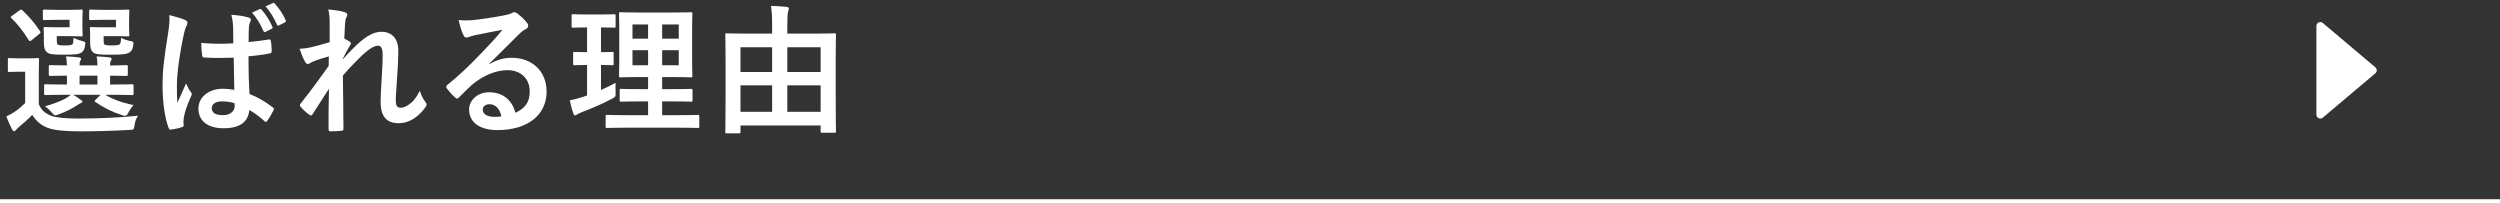
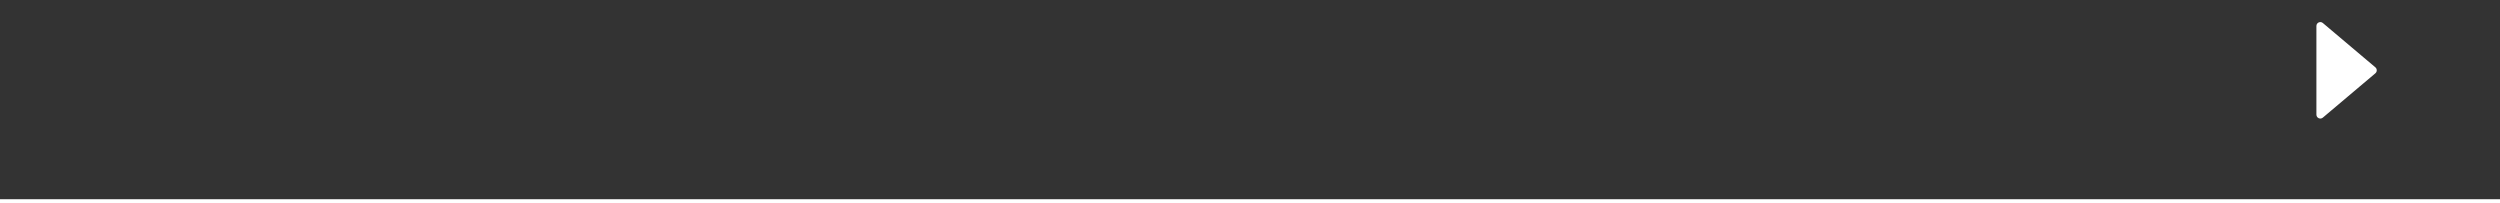
<svg xmlns="http://www.w3.org/2000/svg" width="640" height="52" viewBox="0 0 640 52" fill="none">
  <rect x="0" y="0" width="640" height="52" fill="#333333" stroke="none" />
-   <path d="M18.14 24.264H16.665C13.136 24.264 11.912 24.336 11.697 24.336C11.336 24.336 11.3 24.3 11.3 23.904V21.96C11.3 21.6 11.336 21.564 11.697 21.564C11.912 21.564 13.136 21.636 16.665 21.636H17.133V19.368C14.181 19.368 13.101 19.44 12.921 19.44C12.524 19.44 12.489 19.404 12.489 19.008V17.064C12.489 16.704 12.524 16.668 12.921 16.668C13.101 16.668 14.181 16.74 17.133 16.74C17.096 15.768 17.024 15.156 16.916 14.436C18.212 14.508 18.968 14.544 20.192 14.688C20.517 14.724 20.768 14.868 20.768 15.048C20.768 15.264 20.697 15.336 20.552 15.588C20.372 15.948 20.372 16.2 20.372 16.74H24.945C24.945 15.696 24.872 15.084 24.729 14.436C26.024 14.508 26.817 14.544 28.005 14.688C28.364 14.724 28.581 14.868 28.581 15.084C28.581 15.3 28.509 15.372 28.364 15.624C28.184 15.912 28.184 16.236 28.184 16.704V16.776C31.029 16.74 32.072 16.668 32.288 16.668C32.684 16.668 32.721 16.704 32.721 17.064V19.008C32.721 19.404 32.684 19.44 32.288 19.44C32.072 19.44 31.029 19.404 28.184 19.368V21.636H28.832C32.361 21.636 33.584 21.564 33.8 21.564C34.16 21.564 34.197 21.6 34.197 21.96V23.904C34.197 24.3 34.16 24.336 33.8 24.336C33.584 24.336 32.361 24.264 28.832 24.264H26.96C28.797 25.38 31.029 26.244 34.197 26.892C33.693 27.432 33.224 28.116 32.901 28.764C32.577 29.412 32.361 29.664 32.001 29.664C31.82 29.664 31.532 29.556 31.172 29.448C28.724 28.656 26.601 27.612 24.404 26.1C24.116 25.884 24.189 25.812 24.512 25.488L25.736 24.264H18.753C19.401 24.66 20.012 25.056 20.588 25.488C20.948 25.74 21.093 25.848 21.093 26.028C21.093 26.208 20.913 26.352 20.625 26.424C20.372 26.496 19.904 26.892 19.473 27.108C18.32 27.864 16.701 28.656 15.044 29.268C14.649 29.412 14.396 29.52 14.181 29.52C13.857 29.52 13.64 29.268 13.172 28.728C12.704 28.152 12.129 27.648 11.517 27.216C13.677 26.604 15.476 25.92 16.736 25.236C17.204 24.984 17.672 24.66 18.14 24.264ZM20.372 21.636H24.945V19.368H20.372V21.636ZM9.932 18.756V26.676C10.652 28.368 11.768 29.124 13.28 29.7C14.613 30.132 16.808 30.348 19.941 30.348C24.584 30.348 29.948 30.168 35.349 29.628C34.809 30.384 34.556 31.176 34.449 32.04C34.269 33.192 34.269 33.192 33.117 33.264C28.544 33.516 24.261 33.624 20.517 33.624C16.808 33.624 13.748 33.372 12.021 32.652C10.364 31.968 9.213 30.888 8.241 29.412C7.304 30.42 6.189 31.392 4.893 32.472C4.532 32.796 4.316 32.976 4.136 33.228C3.957 33.48 3.812 33.588 3.632 33.588C3.417 33.588 3.236 33.408 3.092 33.12C2.588 32.184 2.12 31.104 1.617 29.808C2.517 29.376 3.021 29.124 3.74 28.62C4.676 28.008 5.577 27.216 6.441 26.388V18.36H4.965C3.092 18.36 2.624 18.432 2.445 18.432C2.049 18.432 2.013 18.396 2.013 18V15.264C2.013 14.904 2.049 14.868 2.445 14.868C2.624 14.868 3.092 14.94 4.965 14.94H6.981C8.852 14.94 9.428 14.868 9.608 14.868C9.969 14.868 10.005 14.904 10.005 15.264C10.005 15.48 9.932 16.524 9.932 18.756ZM29.697 5.076H26.349C24.116 5.076 23.468 5.148 23.253 5.148C22.857 5.148 22.82 5.112 22.82 4.752V2.844C22.82 2.484 22.857 2.448 23.253 2.448C23.468 2.448 24.116 2.52 26.349 2.52H30.165C31.857 2.52 32.505 2.448 32.721 2.448C33.081 2.448 33.117 2.484 33.117 2.844C33.117 3.06 33.044 3.672 33.044 5.148V6.66C33.044 8.1 33.117 8.748 33.117 8.964C33.117 9.288 33.081 9.324 32.721 9.324C32.505 9.324 31.857 9.252 30.165 9.252H26.529V10.188C26.529 11.016 26.564 11.196 26.744 11.376C26.96 11.556 27.357 11.628 28.689 11.628C29.805 11.628 30.416 11.556 30.633 11.34C30.884 11.124 30.956 10.584 30.992 9.684C31.677 10.044 32.612 10.368 33.404 10.512C34.233 10.656 34.233 10.764 34.089 11.736C33.944 12.564 33.728 12.96 33.333 13.284C32.648 13.896 31.28 14.004 28.401 14.004C25.52 14.004 24.441 13.896 23.864 13.428C23.253 12.888 23.073 12.204 23.073 10.692V8.748C23.073 7.992 23 7.56 23 7.308C23 6.948 23.037 6.912 23.396 6.912C23.648 6.912 24.261 6.984 25.808 6.984H29.697V5.076ZM17.817 5.076H14.505C12.309 5.076 11.588 5.148 11.373 5.148C11.012 5.148 10.976 5.112 10.976 4.752V2.844C10.976 2.484 11.012 2.448 11.373 2.448C11.588 2.448 12.309 2.52 14.505 2.52H18.177C19.904 2.52 20.517 2.448 20.733 2.448C21.128 2.448 21.165 2.484 21.165 2.844C21.165 3.06 21.093 3.672 21.093 5.148V6.66C21.093 8.1 21.165 8.748 21.165 8.964C21.165 9.288 21.128 9.324 20.733 9.324C20.517 9.324 19.904 9.252 18.177 9.252H14.54V10.152C14.54 10.98 14.613 11.232 14.757 11.376C15.008 11.592 15.405 11.628 16.593 11.628C17.889 11.628 18.32 11.556 18.573 11.304C18.788 11.052 18.788 10.548 18.825 9.684C19.544 10.044 20.265 10.296 21.201 10.548C21.884 10.728 21.921 10.764 21.776 11.7C21.633 12.528 21.416 12.96 21.02 13.32C20.372 13.896 19.184 14.004 16.448 14.004C13.677 14.004 12.668 13.896 12.092 13.428C11.409 12.888 11.229 12.204 11.229 10.692V8.748C11.229 7.992 11.156 7.56 11.156 7.308C11.156 6.948 11.193 6.912 11.588 6.912C11.805 6.912 12.453 6.984 13.928 6.984H17.817V5.076ZM10.04 8.712L8.133 10.26C7.917 10.44 7.772 10.512 7.665 10.512C7.556 10.512 7.449 10.44 7.34 10.26C6.008 8.1 4.532 6.156 2.913 4.644C2.624 4.392 2.696 4.32 3.092 4.032L4.928 2.7C5.361 2.412 5.433 2.376 5.721 2.628C7.377 4.176 8.925 5.94 10.257 7.992C10.437 8.28 10.437 8.388 10.04 8.712ZM59.976 23.004C59.904 20.232 59.868 17.604 59.832 14.76C57.384 14.832 54.864 14.904 52.416 14.724C51.948 14.724 51.804 14.616 51.768 14.256C51.624 13.392 51.516 12.096 51.516 10.98C54.216 11.232 57.024 11.268 59.724 11.088C59.724 9.792 59.688 8.64 59.688 7.308C59.652 6.012 59.544 5.076 59.22 3.78C61.308 3.96 62.388 4.104 63.576 4.464C63.972 4.572 64.224 4.752 64.224 5.076C64.224 5.256 64.152 5.364 64.008 5.688C63.864 6.012 63.756 6.48 63.72 6.948C63.648 8.172 63.648 9.108 63.648 10.764C65.34 10.62 67.212 10.368 68.76 10.116C69.192 10.008 69.264 10.152 69.336 10.548C69.48 11.196 69.552 12.348 69.552 13.104C69.552 13.428 69.408 13.608 69.156 13.644C67.86 13.968 65.484 14.256 63.612 14.4C63.612 18.432 63.684 20.952 63.864 24.048C65.988 24.912 67.824 25.92 69.84 27.504C70.164 27.72 70.2 27.828 70.02 28.224C69.552 29.16 68.976 30.168 68.364 30.996C68.256 31.14 68.148 31.212 68.04 31.212C67.932 31.212 67.824 31.14 67.716 31.032C66.6 29.988 65.412 29.088 63.828 28.152C63.54 31.176 61.488 32.832 57.24 32.832C53.1 32.832 50.796 30.888 50.796 27.792C50.796 24.84 53.46 22.716 57.096 22.716C58.032 22.716 59.112 22.824 59.976 23.004ZM60.048 26.424C58.896 26.064 58.032 25.956 56.772 25.956C55.26 25.956 54.216 26.568 54.216 27.684C54.216 28.8 55.008 29.484 57.132 29.484C58.932 29.484 60.084 28.44 60.084 27.144C60.084 26.892 60.084 26.712 60.048 26.424ZM43.344 3.852C44.784 4.212 46.728 4.788 47.448 5.148C47.844 5.364 47.988 5.58 47.988 5.868C47.988 6.12 47.88 6.372 47.736 6.66C47.484 7.092 47.34 7.596 47.088 8.64C45.9 14.076 45.288 19.116 45.288 21.744C45.288 23.184 45.288 24.84 45.396 26.352C46.116 24.696 46.872 23.148 47.628 21.348C48.132 22.5 48.42 23.004 48.888 23.616C49.032 23.796 49.104 23.94 49.104 24.12C49.104 24.3 49.032 24.48 48.888 24.696C47.628 27.54 47.196 29.124 47.052 30.168C46.908 31.176 46.98 31.716 47.016 32.076C47.052 32.328 46.908 32.436 46.584 32.544C45.9 32.796 44.856 33.012 43.884 33.156C43.488 33.264 43.344 33.228 43.164 32.724C42.156 30.168 41.616 25.92 41.616 21.78C41.616 18.324 41.904 15.408 43.092 8.1C43.272 6.84 43.488 5.292 43.344 3.852ZM64.512 3.24L66.456 2.34C66.636 2.268 66.78 2.268 66.96 2.484C67.932 3.528 68.976 5.148 69.732 6.84C69.84 7.092 69.804 7.236 69.516 7.38L68.04 8.136C67.752 8.28 67.572 8.208 67.428 7.92C66.636 6.12 65.736 4.608 64.512 3.24ZM67.968 1.62L69.84 0.792C70.056 0.684 70.164 0.72 70.344 0.936C71.496 2.16 72.54 3.78 73.116 5.148C73.224 5.364 73.224 5.616 72.9 5.76L71.46 6.48C71.136 6.624 70.992 6.516 70.884 6.3C70.164 4.608 69.228 3.06 67.968 1.62ZM84.396 10.8V5.904C84.396 4.572 84.324 3.492 84.036 2.412C85.548 2.556 87.06 2.736 88.14 3.096C88.716 3.24 88.896 3.456 88.896 3.816C88.896 4.032 88.788 4.248 88.644 4.5C88.464 4.824 88.392 5.256 88.32 6.264C88.248 7.452 88.212 8.208 88.14 9.864C88.644 10.116 89.148 10.404 89.508 10.656C89.724 10.8 89.832 10.98 89.832 11.16C89.832 11.268 89.76 11.412 89.652 11.556C88.968 12.672 88.356 13.788 87.78 14.976V15.156C88.932 13.86 89.724 13.032 91.128 11.664C93.972 8.964 95.952 8.136 97.644 8.136C100.344 8.136 101.964 9.936 101.964 12.924C101.964 13.968 101.928 16.164 101.676 19.476C101.496 22.788 101.316 24.408 101.316 25.524C101.316 27.324 101.748 27.576 102.648 27.576C103.44 27.576 104.412 27.036 105.312 26.28C105.852 25.812 106.572 25.02 107.472 23.256C107.94 24.552 108.228 25.2 108.804 25.956C109.056 26.28 109.2 26.496 109.2 26.784C109.2 26.964 109.128 27.144 108.948 27.396C107.436 29.52 105.132 31.536 102.036 31.536C98.94 31.536 97.428 29.772 97.428 26.028C97.428 25.056 97.536 23.04 97.716 19.98C97.896 16.812 97.968 15.624 97.968 14.076C97.968 12.492 97.572 11.7 96.852 11.7C95.808 11.7 94.584 12.456 92.82 14.04C91.344 15.48 89.652 17.172 87.78 19.332C87.816 23.868 87.924 29.052 87.924 32.976C87.924 33.3 87.78 33.48 87.42 33.48C86.952 33.552 85.548 33.624 84.612 33.624C84.252 33.624 84.108 33.444 84.108 33.012C84.108 29.736 84.108 25.956 84.216 22.716C82.812 24.912 81.372 27.144 80.04 29.196C79.896 29.448 79.788 29.556 79.644 29.556C79.536 29.556 79.392 29.484 79.212 29.376C78.636 29.016 77.484 28.008 76.98 27.36C76.836 27.216 76.764 27.108 76.764 26.964C76.764 26.748 76.908 26.532 77.088 26.352C80.076 22.536 81.948 19.98 84.144 16.884C84.144 15.984 84.144 15.3 84.18 14.436C82.956 14.76 81.192 15.3 79.86 15.876C79.536 16.02 79.176 16.38 78.816 16.38C78.528 16.38 78.276 16.164 78.096 15.804C77.592 14.976 77.196 13.896 76.692 12.492C77.7 12.456 78.312 12.348 79.32 12.168C80.544 11.88 82.56 11.376 84.396 10.8ZM125.241 16.308L125.277 16.416C127.293 15.264 128.985 14.796 131.001 14.796C136.257 14.796 139.929 18.252 139.929 23.436C139.929 29.448 135.069 33.3 127.365 33.3C122.829 33.3 120.093 31.356 120.093 28.008C120.093 25.596 122.361 23.616 125.169 23.616C128.553 23.616 131.037 25.416 131.937 28.872C134.457 27.72 135.609 26.136 135.609 23.4C135.609 20.124 133.305 17.964 129.957 17.964C126.969 17.964 123.657 19.296 120.741 21.78C119.697 22.716 118.689 23.76 117.609 24.84C117.357 25.092 117.177 25.236 116.997 25.236C116.853 25.236 116.673 25.128 116.457 24.912C115.701 24.264 114.909 23.328 114.333 22.572C114.117 22.284 114.225 22.032 114.513 21.744C117.321 19.476 119.805 17.172 123.045 13.788C125.277 11.484 126.969 9.684 128.625 7.632C126.465 8.028 123.909 8.532 121.677 9C121.209 9.108 120.741 9.216 120.165 9.432C119.985 9.504 119.625 9.612 119.445 9.612C119.085 9.612 118.833 9.432 118.653 9C118.221 8.172 117.897 7.164 117.393 5.112C118.473 5.256 119.661 5.256 120.741 5.184C122.937 4.968 126.105 4.5 128.913 3.96C129.813 3.78 130.533 3.6 130.893 3.42C131.073 3.312 131.397 3.132 131.577 3.132C131.937 3.132 132.153 3.24 132.405 3.42C133.485 4.248 134.205 4.968 134.817 5.724C135.105 6.048 135.213 6.3 135.213 6.588C135.213 6.948 134.997 7.272 134.601 7.452C133.989 7.74 133.701 7.992 133.017 8.604C130.389 11.16 127.977 13.68 125.241 16.308ZM128.373 29.772C127.905 27.792 126.825 26.676 125.313 26.676C124.269 26.676 123.585 27.288 123.585 28.044C123.585 29.16 124.557 29.916 126.717 29.916C127.365 29.916 127.833 29.88 128.373 29.772ZM173.652 32.688H160.44C156.876 32.688 155.652 32.76 155.436 32.76C155.076 32.76 155.04 32.724 155.04 32.364V29.808C155.04 29.448 155.076 29.412 155.436 29.412C155.652 29.412 156.876 29.484 160.44 29.484H165.912V25.956H163.68C160.368 25.956 159.252 26.028 159.036 26.028C158.676 26.028 158.64 25.992 158.64 25.632V23.148C158.64 22.788 158.676 22.752 159.036 22.752C159.252 22.752 160.368 22.824 163.68 22.824H165.912V19.728H163.572C160.296 19.728 159.108 19.8 158.892 19.8C158.496 19.8 158.46 19.764 158.46 19.44C158.46 19.224 158.532 18.072 158.532 15.444V7.452C158.532 4.896 158.46 3.78 158.46 3.528C158.46 3.168 158.496 3.132 158.892 3.132C159.108 3.132 160.296 3.204 163.572 3.204H172.14C175.452 3.204 176.604 3.132 176.856 3.132C177.216 3.132 177.252 3.168 177.252 3.528C177.252 3.744 177.18 4.896 177.18 7.452V15.444C177.18 18.072 177.252 19.224 177.252 19.44C177.252 19.764 177.216 19.8 176.856 19.8C176.604 19.8 175.452 19.728 172.14 19.728H169.512V22.824H172.248C175.524 22.824 176.676 22.752 176.892 22.752C177.252 22.752 177.288 22.788 177.288 23.148V25.632C177.288 25.992 177.252 26.028 176.892 26.028C176.676 26.028 175.524 25.956 172.248 25.956H169.512V29.484H173.652C177.18 29.484 178.44 29.412 178.62 29.412C178.98 29.412 179.016 29.448 179.016 29.808V32.364C179.016 32.724 178.98 32.76 178.62 32.76C178.44 32.76 177.18 32.688 173.652 32.688ZM173.76 16.704V12.852H169.512V16.704H173.76ZM173.76 6.264H169.512V9.9H173.76V6.264ZM161.916 16.704H165.912V12.852H161.916V16.704ZM161.916 9.9H165.912V6.264H161.916V9.9ZM153.852 16.632V23.04C155.112 22.464 156.336 21.888 157.596 21.204C157.56 21.816 157.56 22.752 157.596 23.544C157.632 24.732 157.632 24.732 156.696 25.272C154.32 26.532 151.656 27.684 148.92 28.728C148.344 28.98 147.984 29.124 147.804 29.268C147.588 29.448 147.444 29.52 147.228 29.52C147.048 29.52 146.904 29.412 146.76 29.052C146.436 28.116 146.148 26.964 145.86 25.668C146.94 25.488 147.984 25.2 149.244 24.804L150.288 24.444V16.632C148.02 16.632 147.336 16.704 147.12 16.704C146.76 16.704 146.724 16.668 146.724 16.308V13.716C146.724 13.32 146.76 13.284 147.12 13.284C147.336 13.284 148.02 13.356 150.288 13.356V7.02H150.072C147.66 7.02 146.904 7.092 146.688 7.092C146.364 7.092 146.328 7.056 146.328 6.696V4.068C146.328 3.672 146.364 3.636 146.688 3.636C146.904 3.636 147.66 3.708 150.072 3.708H153.816C156.264 3.708 157.02 3.636 157.2 3.636C157.56 3.636 157.596 3.672 157.596 4.068V6.696C157.596 7.056 157.56 7.092 157.2 7.092C157.02 7.092 156.264 7.02 153.852 7.02V13.356C155.832 13.356 156.516 13.284 156.732 13.284C157.092 13.284 157.092 13.32 157.092 13.716V16.308C157.092 16.668 157.092 16.704 156.732 16.704C156.516 16.704 155.832 16.632 153.852 16.632ZM189.168 34.128H186.072C185.712 34.128 185.676 34.092 185.676 33.768C185.676 33.516 185.748 31.86 185.748 23.256V16.992C185.748 10.872 185.676 9.144 185.676 8.928C185.676 8.568 185.712 8.532 186.072 8.532C186.324 8.532 187.512 8.604 190.968 8.604H197.664V6.696C197.664 4.5 197.628 3.276 197.376 1.512C198.744 1.548 200.148 1.62 201.408 1.764C201.732 1.764 201.948 1.98 201.948 2.196C201.948 2.448 201.84 2.7 201.732 3.06C201.624 3.528 201.552 4.212 201.552 6.66V8.604H208.716C212.172 8.604 213.36 8.532 213.612 8.532C213.972 8.532 214.008 8.568 214.008 8.928C214.008 9.144 213.936 10.872 213.936 16.164V23.184C213.936 31.752 214.008 33.408 214.008 33.624C214.008 33.948 213.972 33.984 213.612 33.984H210.48C210.12 33.984 210.084 33.948 210.084 33.624V32.112H189.564V33.768C189.564 34.092 189.528 34.128 189.168 34.128ZM201.552 28.62H210.084V21.852H201.552V28.62ZM189.564 28.62H197.664V21.852H189.564V28.62ZM210.084 12.096H201.552V18.432H210.084V12.096ZM189.564 12.096V18.432H197.664V12.096H189.564Z" fill="white" />
  <path d="M593 6.652C593 5.801 593.995 5.339 594.645 5.888L608.094 17.236C608.568 17.635 608.568 18.365 608.094 18.764L594.645 30.112C593.995 30.661 593 30.199 593 29.348V6.652Z" fill="white" />
  <path d="M0 51.5H640" stroke="white" />
</svg>